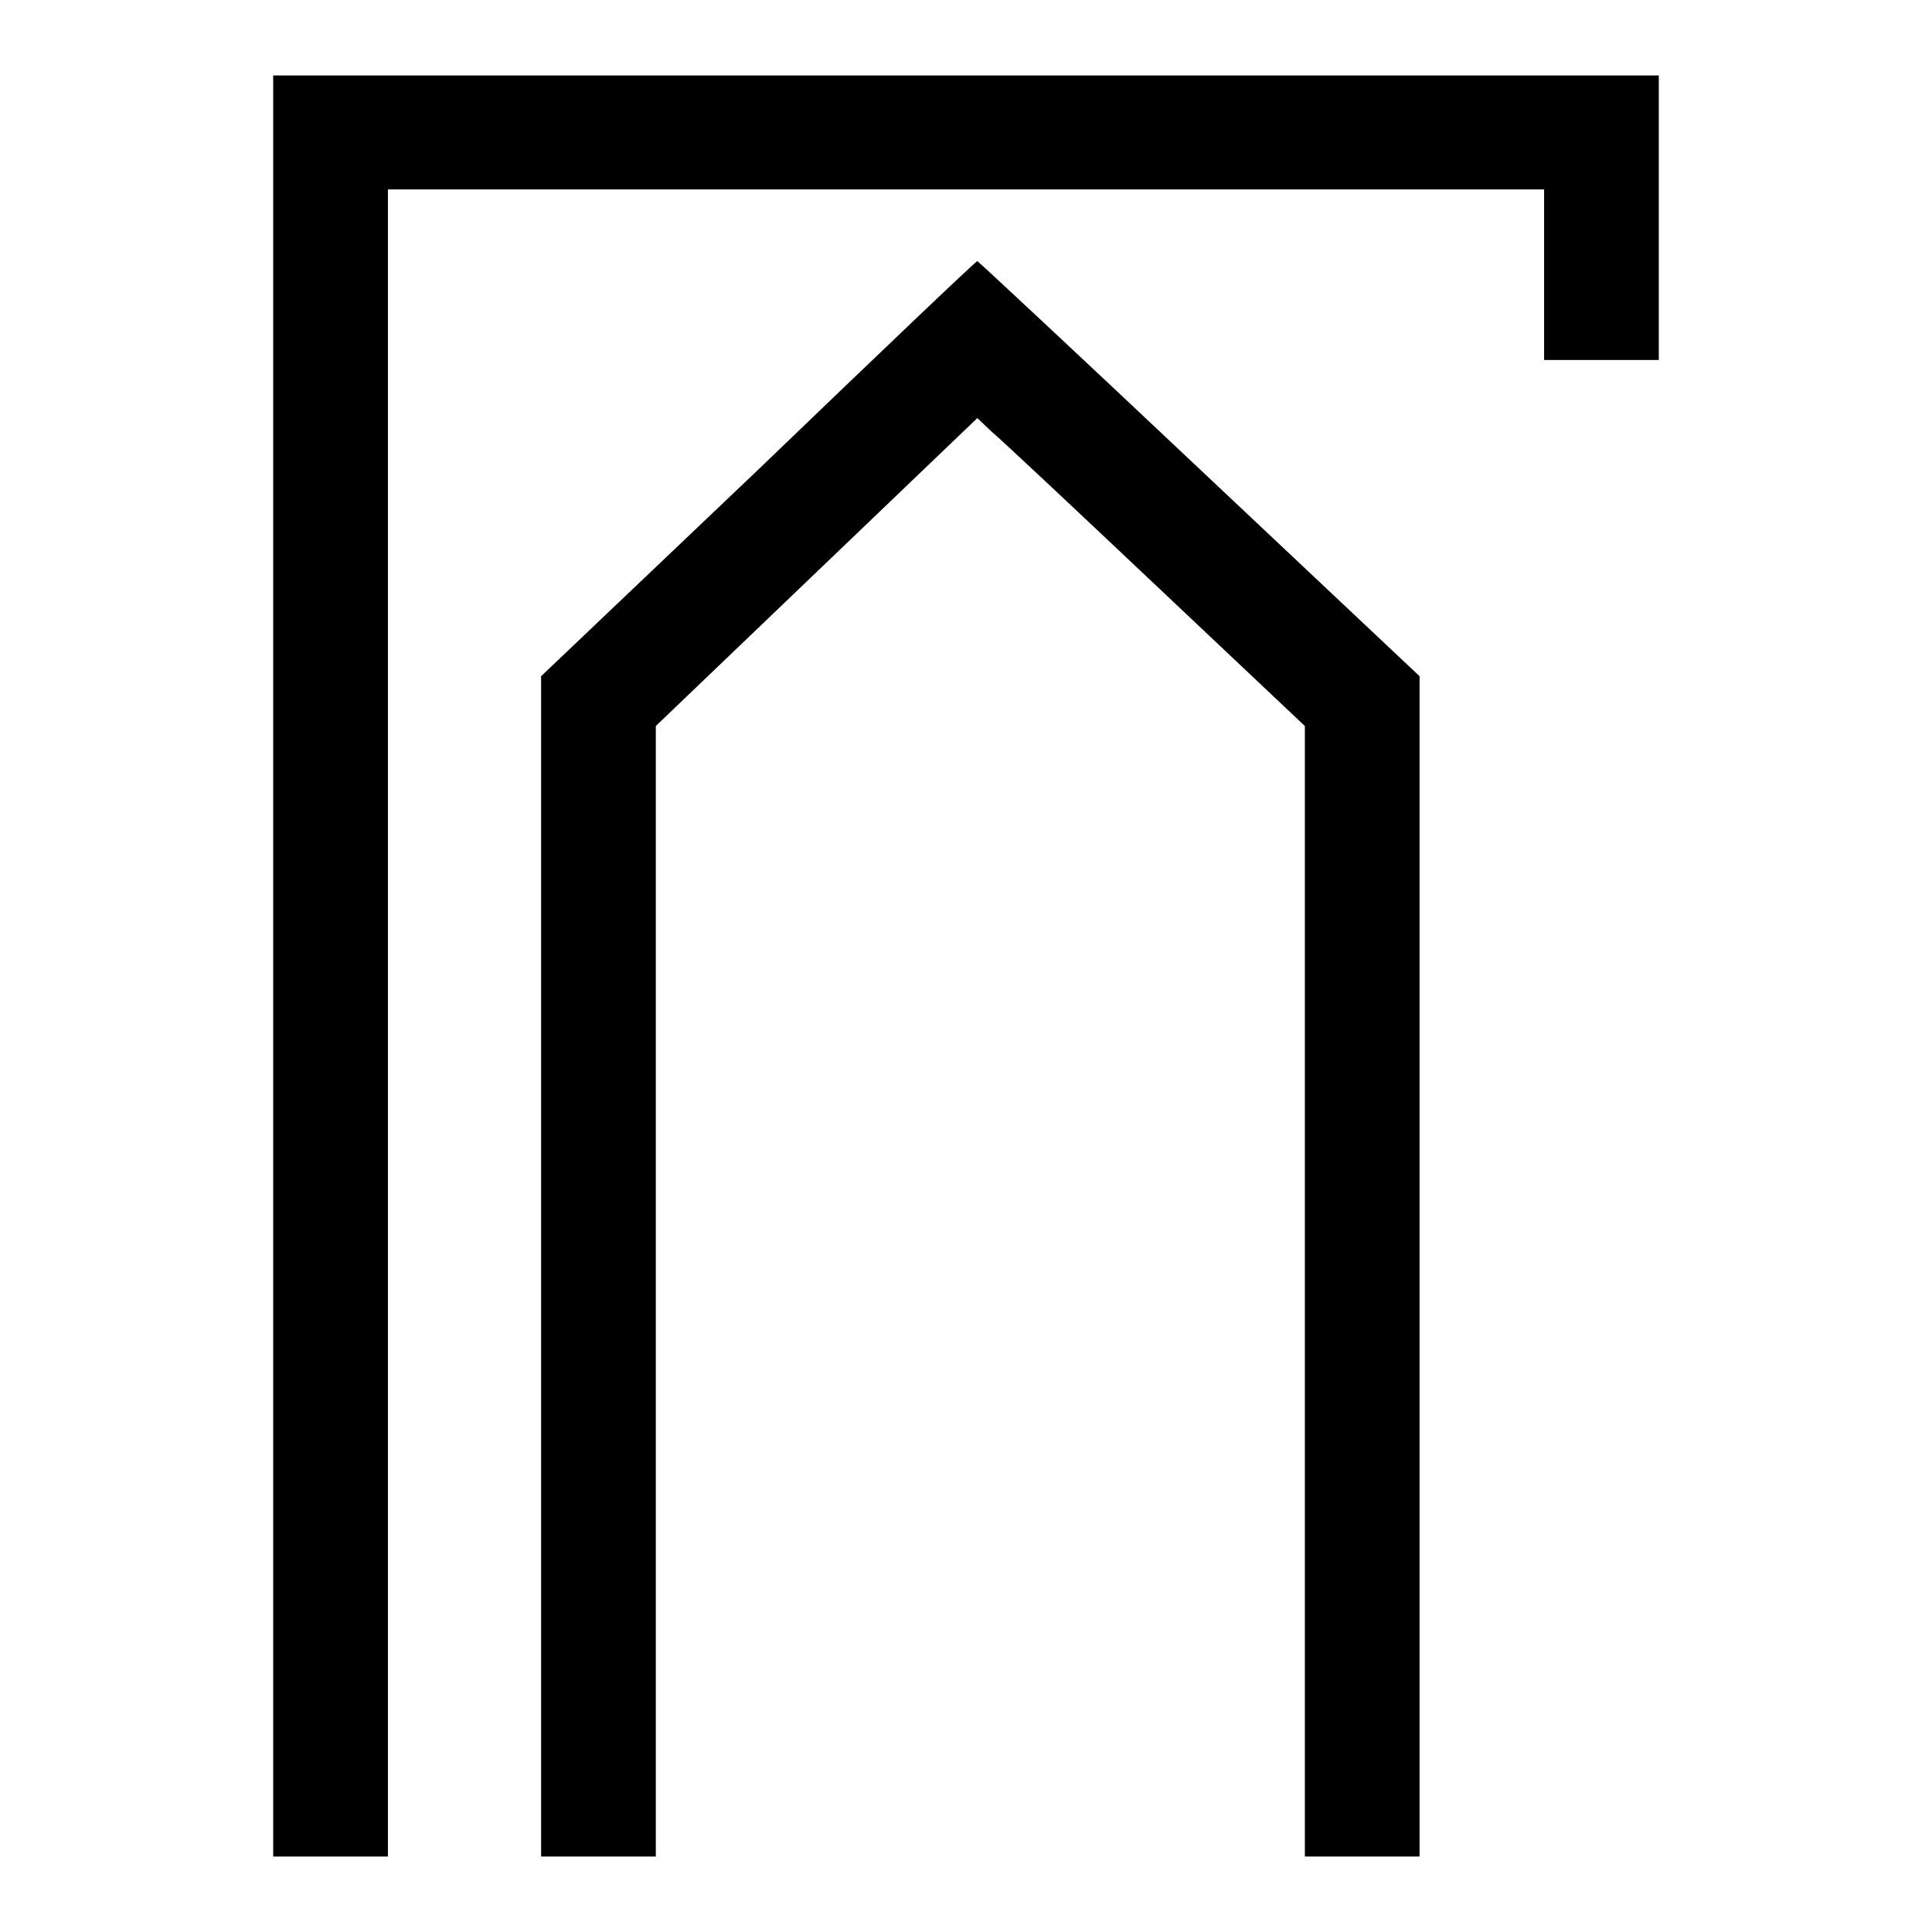
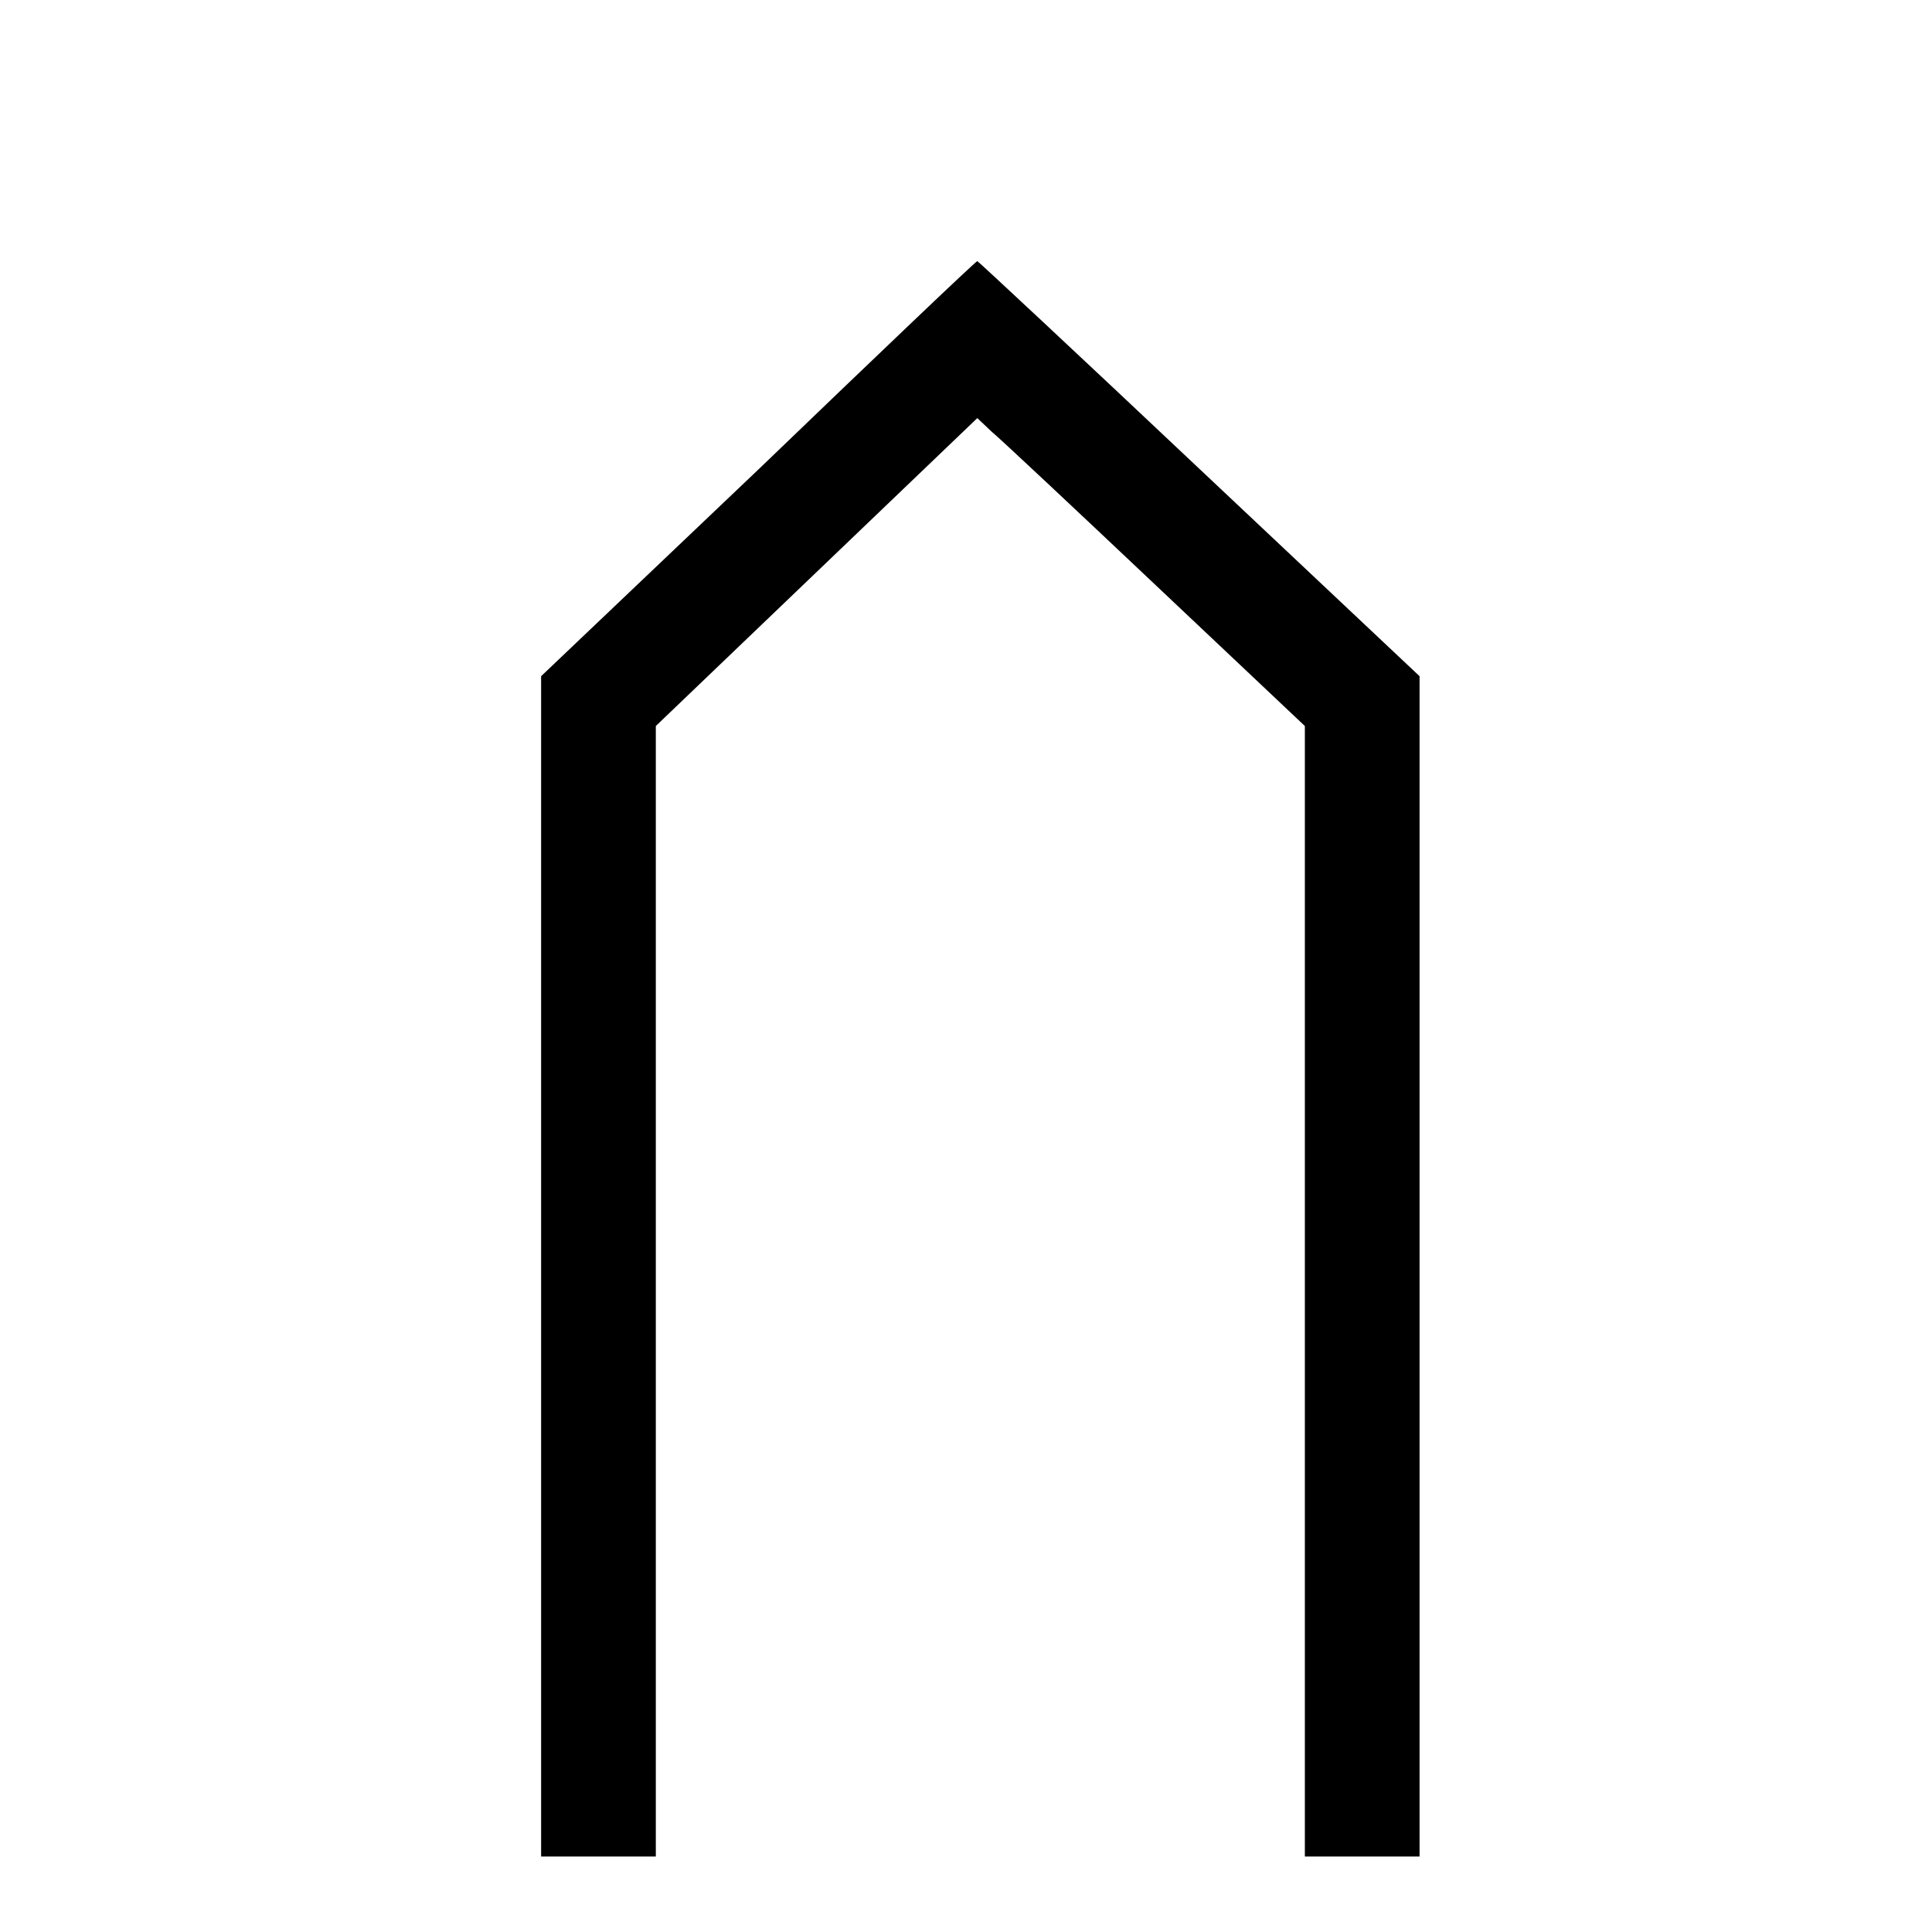
<svg xmlns="http://www.w3.org/2000/svg" version="1.1" x="0px" y="0px" viewBox="0 0 256 256" enable-background="new 0 0 256 256" xml:space="preserve">
  <g>
    <g>
      <g>
-         <path fill="#000000" d="M36.2,128v118h7.6h7.6V135.6V25.1H128h76.6v11.3v11.3h7.6h7.6V28.9V10H128H36.2V128z" />
        <path fill="#000000" d="M100.5,62.2L71.7,89.6v78.2V246h7.6h7.6v-74.9V96.2l21.3-20.4l21.3-20.4l1.9,1.8c1.1,0.9,10.9,10.1,21.8,20.4l19.7,18.6v74.9V246h7.6h7.6v-78.2V89.6l-29.2-27.5c-16-15.1-29.3-27.5-29.4-27.5C129.3,34.6,116.3,47,100.5,62.2z" />
      </g>
    </g>
  </g>
</svg>